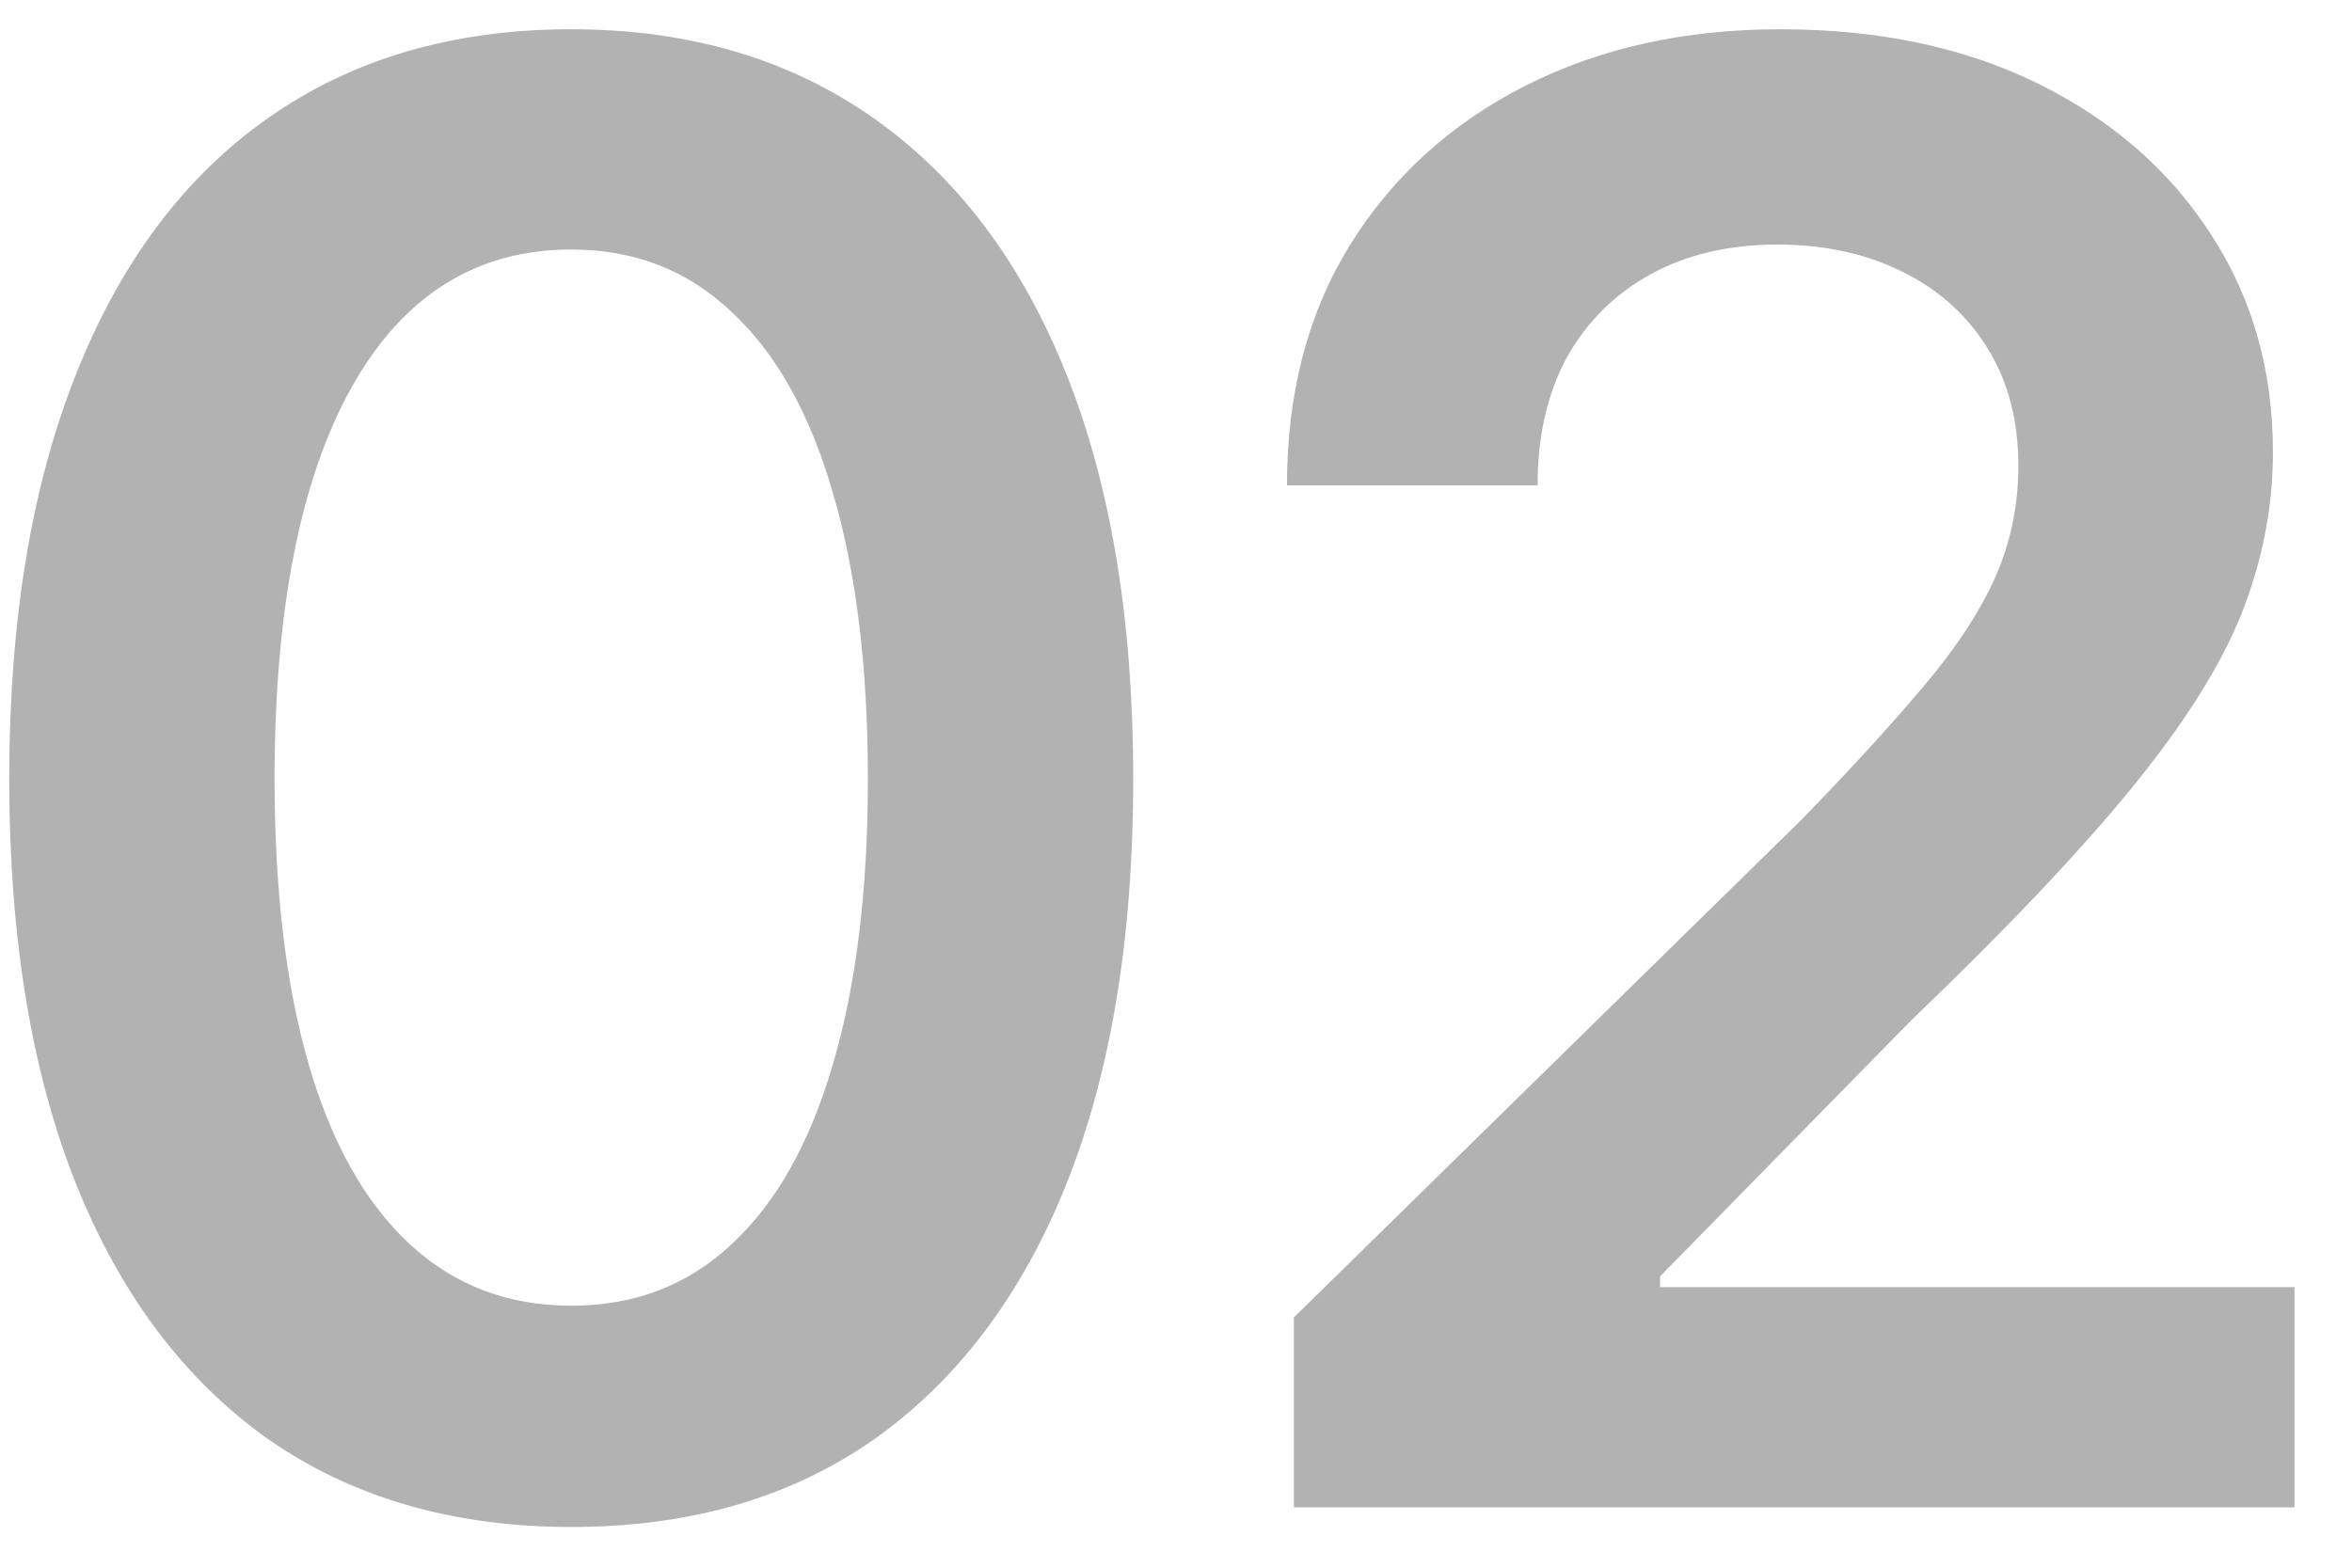
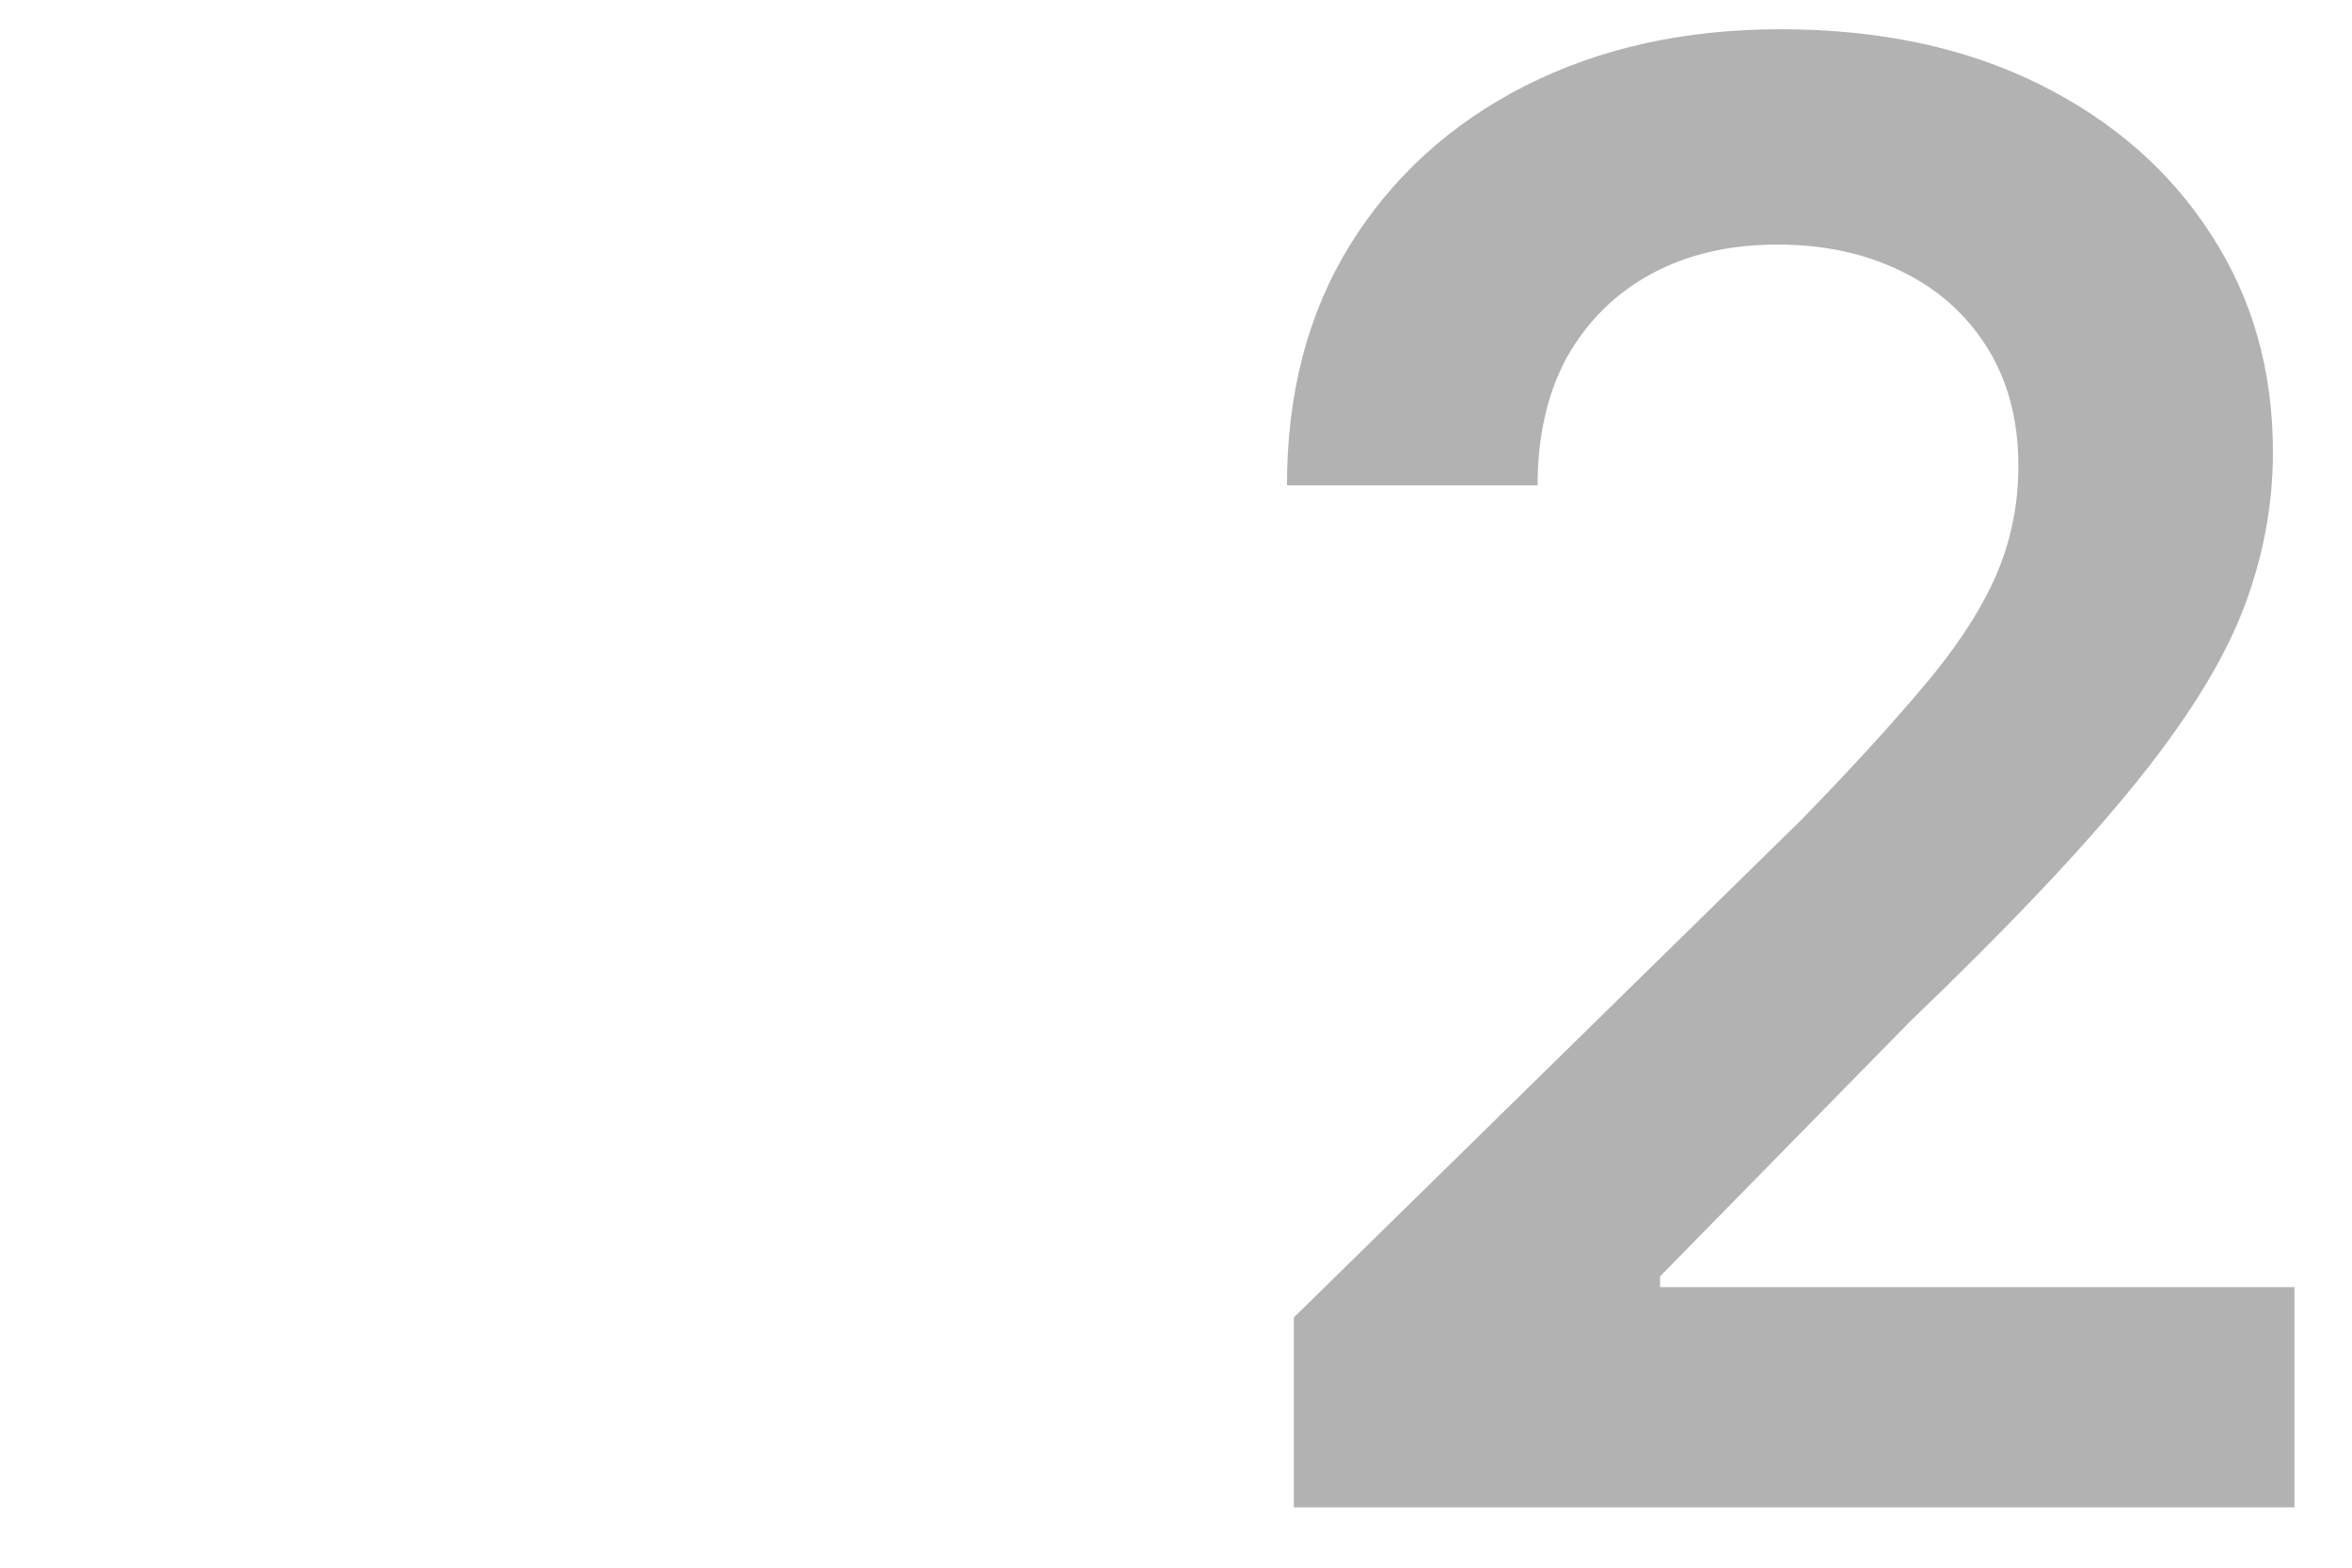
<svg xmlns="http://www.w3.org/2000/svg" width="39" height="26" viewBox="0 0 39 26" fill="none">
-   <path d="M9.472 25.325C7.513 25.325 5.835 24.838 4.439 23.863C3.054 22.879 1.993 21.466 1.257 19.626C0.521 17.775 0.153 15.54 0.153 12.921C0.153 10.302 0.521 8.067 1.257 6.216C1.993 4.354 3.054 2.936 4.439 1.962C5.835 0.977 7.513 0.485 9.472 0.485C11.42 0.485 13.092 0.977 14.489 1.962C15.885 2.947 16.951 4.365 17.687 6.216C18.423 8.067 18.791 10.302 18.791 12.921C18.791 15.54 18.423 17.775 17.687 19.626C16.951 21.466 15.89 22.879 14.505 23.863C13.12 24.838 11.442 25.325 9.472 25.325ZM9.472 21.655C10.522 21.655 11.409 21.315 12.134 20.633C12.87 19.951 13.428 18.96 13.807 17.662C14.196 16.352 14.391 14.772 14.391 12.921C14.391 11.059 14.196 9.474 13.807 8.164C13.428 6.854 12.87 5.859 12.134 5.177C11.409 4.484 10.522 4.138 9.472 4.138C7.892 4.138 6.674 4.906 5.819 6.443C4.975 7.969 4.553 10.128 4.553 12.921C4.553 14.772 4.742 16.352 5.121 17.662C5.5 18.96 6.057 19.951 6.793 20.633C7.529 21.315 8.422 21.655 9.472 21.655Z" fill="#B2B2B2" />
  <path d="M21.454 25V21.85L29.863 13.603C30.654 12.791 31.314 12.071 31.844 11.444C32.385 10.816 32.791 10.21 33.062 9.625C33.333 9.03 33.468 8.397 33.468 7.726C33.468 6.968 33.295 6.313 32.948 5.761C32.602 5.209 32.126 4.787 31.52 4.495C30.924 4.203 30.242 4.056 29.474 4.056C28.673 4.056 27.975 4.219 27.38 4.543C26.784 4.868 26.319 5.328 25.983 5.923C25.659 6.519 25.496 7.228 25.496 8.05H21.34C21.34 6.524 21.686 5.198 22.379 4.073C23.083 2.936 24.051 2.054 25.285 1.426C26.519 0.799 27.931 0.485 29.523 0.485C31.157 0.485 32.586 0.788 33.809 1.394C35.032 2 35.984 2.833 36.666 3.894C37.348 4.944 37.689 6.145 37.689 7.498C37.689 8.407 37.516 9.3 37.169 10.177C36.823 11.043 36.212 12.012 35.335 13.083C34.469 14.144 33.251 15.427 31.682 16.931L27.526 21.169V21.347H38.046V25H21.454Z" fill="#B2B2B2" />
</svg>